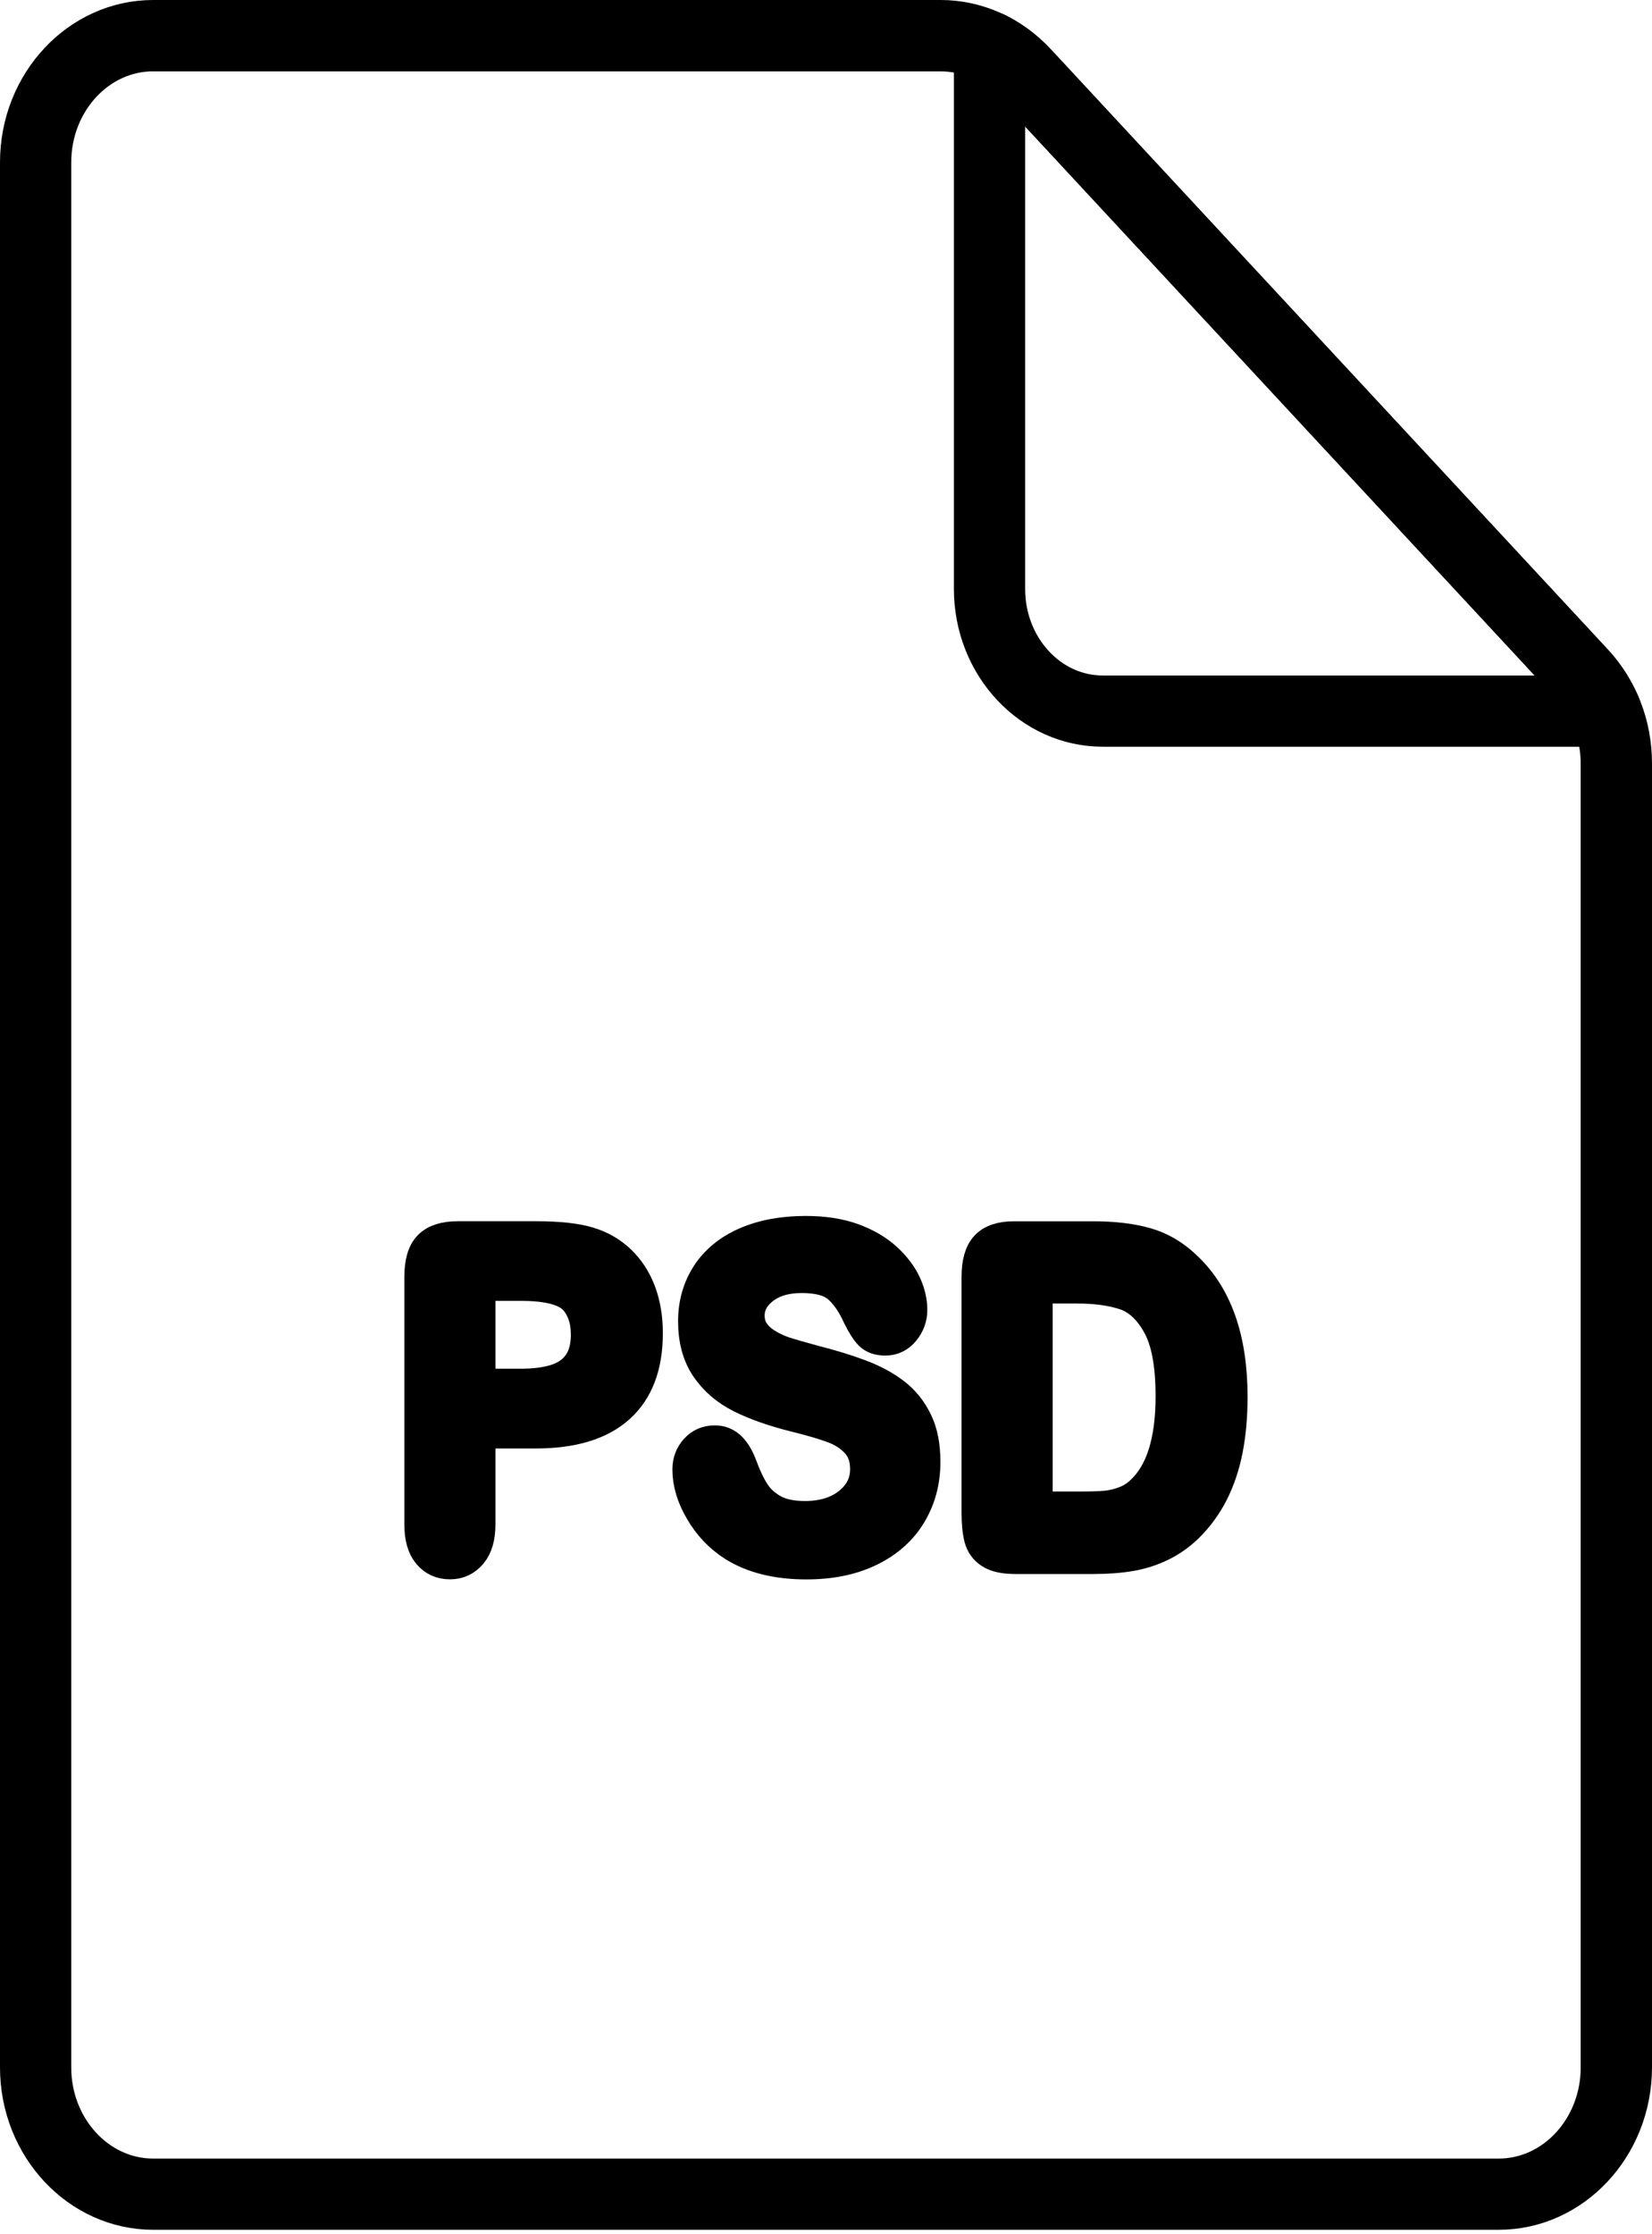
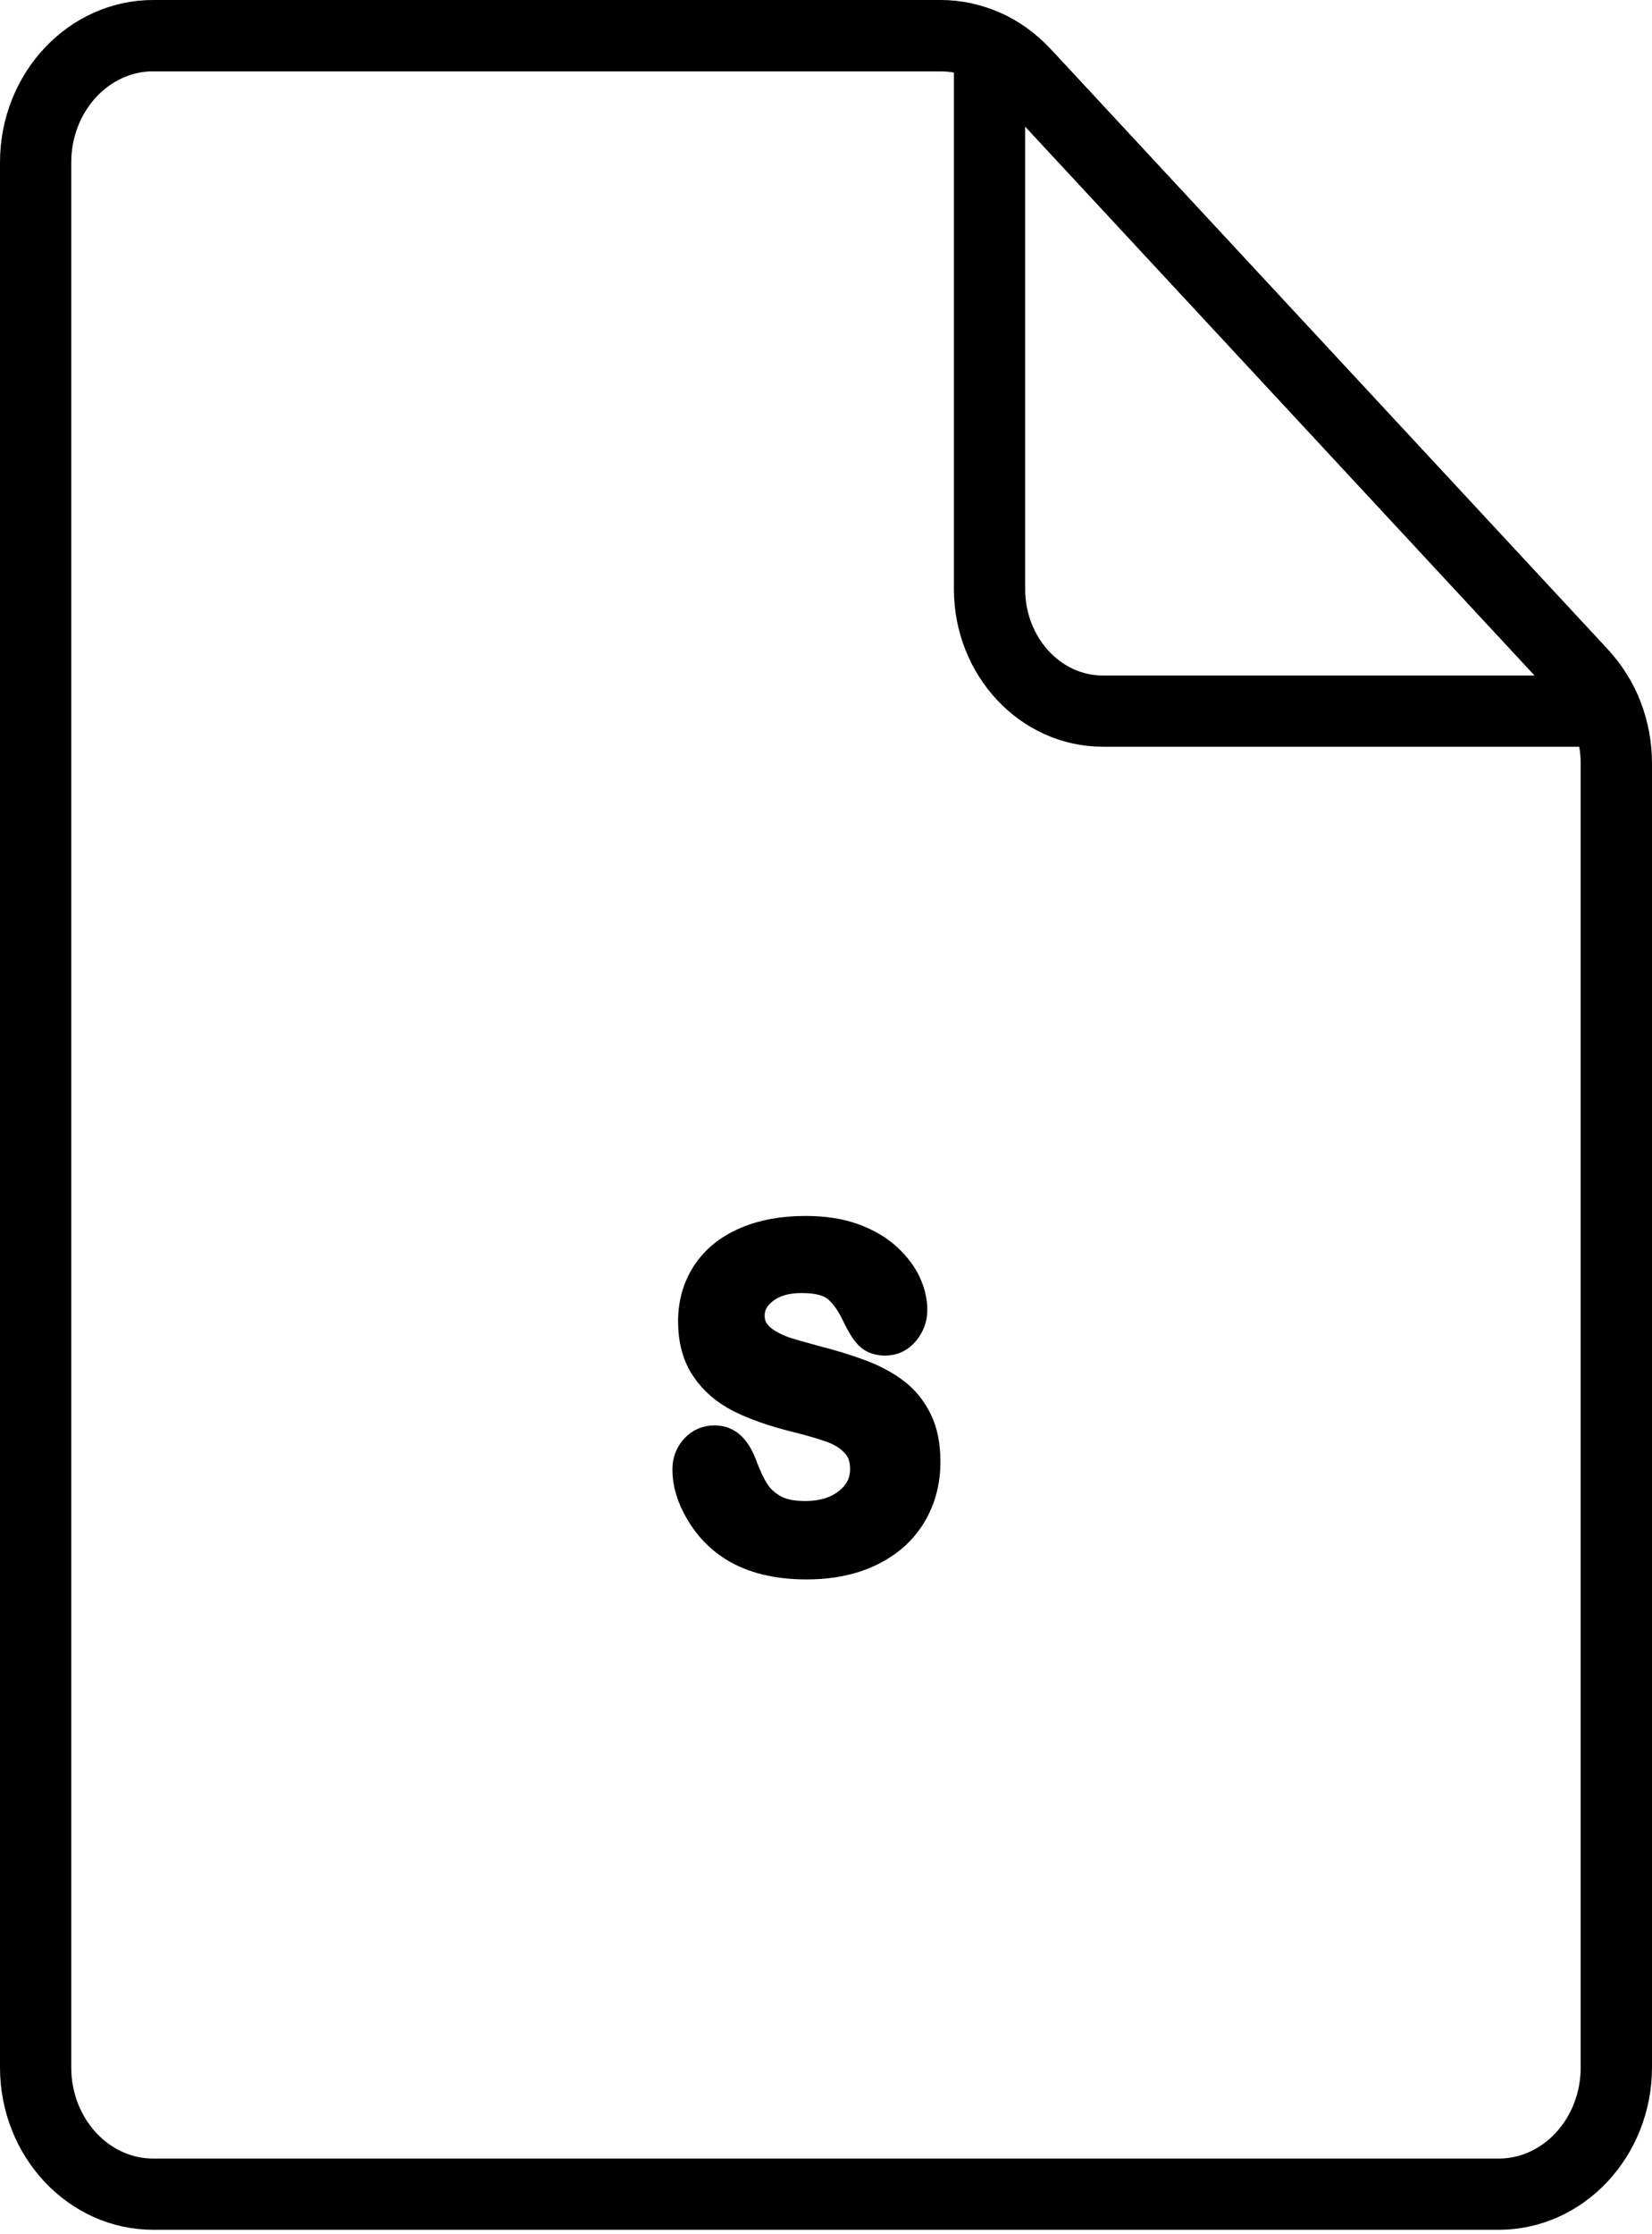
<svg xmlns="http://www.w3.org/2000/svg" width="54" height="73" viewBox="0 0 54 73" fill="none">
  <path d="M48.99 72.37H5.008C2.523 72.37 0.5 70.214 0.5 67.564V5.306C0.5 2.656 2.523 0.5 5.008 0.5H30.753C31.949 0.5 33.117 1.019 33.958 1.925L52.197 21.573C53.038 22.479 53.5 23.678 53.5 24.952V67.562C53.498 70.214 51.475 72.37 48.99 72.37ZM5.008 1.831C3.256 1.831 1.829 3.391 1.829 5.308V67.566C1.829 69.483 3.256 71.043 5.008 71.043H48.99C50.742 71.043 52.169 69.483 52.169 67.566V24.956C52.169 24.031 51.824 23.129 51.221 22.48L32.982 2.832C32.382 2.187 31.59 1.833 30.751 1.833H5.008V1.831Z" fill="black" stroke="black" />
  <path d="M52.489 23.903H36.047C33.639 23.903 31.681 21.816 31.681 19.25V1.537C31.681 1.305 31.802 1.09 32 0.968C32.198 0.847 32.445 0.839 32.651 0.947C33.162 1.213 33.623 1.566 34.025 1.997L52.152 21.526C52.534 21.937 52.846 22.41 53.081 22.933L53.095 22.966C53.187 23.172 53.169 23.409 53.046 23.599C52.924 23.789 52.714 23.903 52.489 23.903ZM33.01 2.86V19.252C33.01 21.085 34.372 22.576 36.047 22.576H51.305C51.264 22.527 51.223 22.48 51.18 22.433L33.053 2.905C33.037 2.889 33.023 2.873 33.01 2.86Z" fill="black" stroke="black" />
-   <path d="M17.508 46.837H15.695V49.816C15.695 50.241 15.601 50.565 15.415 50.784C15.229 51.004 14.994 51.113 14.71 51.113C14.412 51.113 14.172 51.004 13.99 50.786C13.808 50.568 13.718 50.249 13.718 49.828V41.717C13.718 41.249 13.818 40.914 14.018 40.712C14.218 40.51 14.535 40.41 14.97 40.41H17.508C18.259 40.41 18.837 40.473 19.241 40.596C19.641 40.716 19.986 40.914 20.278 41.192C20.568 41.471 20.789 41.809 20.94 42.211C21.091 42.613 21.167 43.066 21.167 43.568C21.167 44.64 20.862 45.451 20.248 46.004C19.633 46.56 18.721 46.837 17.508 46.837ZM17.028 42.013H15.695V45.23H17.028C17.494 45.23 17.884 45.177 18.198 45.071C18.512 44.965 18.751 44.792 18.913 44.553C19.078 44.314 19.16 44.001 19.16 43.613C19.16 43.148 19.033 42.77 18.78 42.478C18.496 42.168 17.912 42.013 17.028 42.013Z" fill="black" stroke="black" />
  <path d="M30.24 47.778C30.24 48.415 30.087 48.987 29.783 49.493C29.479 50.001 29.034 50.397 28.447 50.685C27.858 50.973 27.165 51.116 26.361 51.116C25.397 51.116 24.603 50.92 23.976 50.528C23.531 50.246 23.17 49.869 22.894 49.397C22.616 48.927 22.479 48.468 22.479 48.023C22.479 47.764 22.561 47.543 22.727 47.359C22.894 47.174 23.106 47.082 23.364 47.082C23.574 47.082 23.75 47.155 23.894 47.298C24.039 47.441 24.162 47.655 24.264 47.937C24.387 48.272 24.523 48.552 24.668 48.778C24.813 49.003 25.015 49.187 25.277 49.334C25.54 49.481 25.883 49.554 26.31 49.554C26.896 49.554 27.372 49.407 27.739 49.113C28.105 48.819 28.288 48.452 28.288 48.011C28.288 47.662 28.19 47.378 27.992 47.161C27.794 46.943 27.539 46.777 27.225 46.661C26.912 46.545 26.494 46.424 25.969 46.294C25.267 46.118 24.68 45.91 24.207 45.673C23.735 45.436 23.358 45.113 23.08 44.705C22.802 44.295 22.665 43.788 22.665 43.18C22.665 42.602 22.812 42.087 23.104 41.638C23.398 41.189 23.821 40.842 24.376 40.601C24.93 40.36 25.583 40.238 26.334 40.238C26.933 40.238 27.453 40.319 27.89 40.479C28.327 40.64 28.689 40.852 28.98 41.118C29.268 41.385 29.479 41.663 29.613 41.955C29.746 42.247 29.812 42.531 29.812 42.81C29.812 43.062 29.73 43.292 29.564 43.496C29.397 43.7 29.189 43.801 28.94 43.801C28.713 43.801 28.543 43.741 28.423 43.619C28.305 43.498 28.178 43.298 28.041 43.019C27.862 42.621 27.651 42.312 27.402 42.09C27.153 41.867 26.753 41.757 26.202 41.757C25.691 41.757 25.279 41.879 24.966 42.12C24.652 42.361 24.495 42.653 24.495 42.992C24.495 43.202 24.548 43.384 24.656 43.537C24.762 43.69 24.909 43.821 25.095 43.931C25.281 44.041 25.471 44.127 25.661 44.19C25.852 44.252 26.167 44.342 26.608 44.462C27.159 44.601 27.657 44.754 28.104 44.92C28.55 45.087 28.931 45.291 29.242 45.53C29.556 45.769 29.799 46.073 29.975 46.438C30.154 46.798 30.24 47.247 30.24 47.778Z" fill="black" stroke="black" />
-   <path d="M33.146 40.412H35.725C36.395 40.412 36.972 40.479 37.45 40.614C37.93 40.747 38.365 40.998 38.755 41.368C39.772 42.307 40.28 43.732 40.28 45.647C40.28 46.278 40.229 46.856 40.127 47.378C40.025 47.899 39.866 48.369 39.655 48.789C39.441 49.208 39.169 49.583 38.835 49.912C38.573 50.165 38.287 50.368 37.975 50.521C37.663 50.674 37.33 50.782 36.972 50.845C36.615 50.907 36.211 50.939 35.762 50.939H33.183C32.822 50.939 32.552 50.88 32.37 50.762C32.187 50.645 32.068 50.48 32.013 50.267C31.958 50.053 31.931 49.777 31.931 49.438V41.721C31.931 41.263 32.027 40.929 32.217 40.724C32.409 40.516 32.719 40.412 33.146 40.412ZM33.91 42.1V49.242H35.41C35.739 49.242 35.995 49.232 36.182 49.212C36.368 49.193 36.562 49.145 36.762 49.069C36.962 48.993 37.134 48.885 37.281 48.746C37.944 48.142 38.273 47.105 38.273 45.631C38.273 44.593 38.128 43.815 37.836 43.299C37.546 42.782 37.187 42.452 36.76 42.311C36.333 42.17 35.817 42.1 35.214 42.1H33.91Z" fill="black" stroke="black" />
</svg>